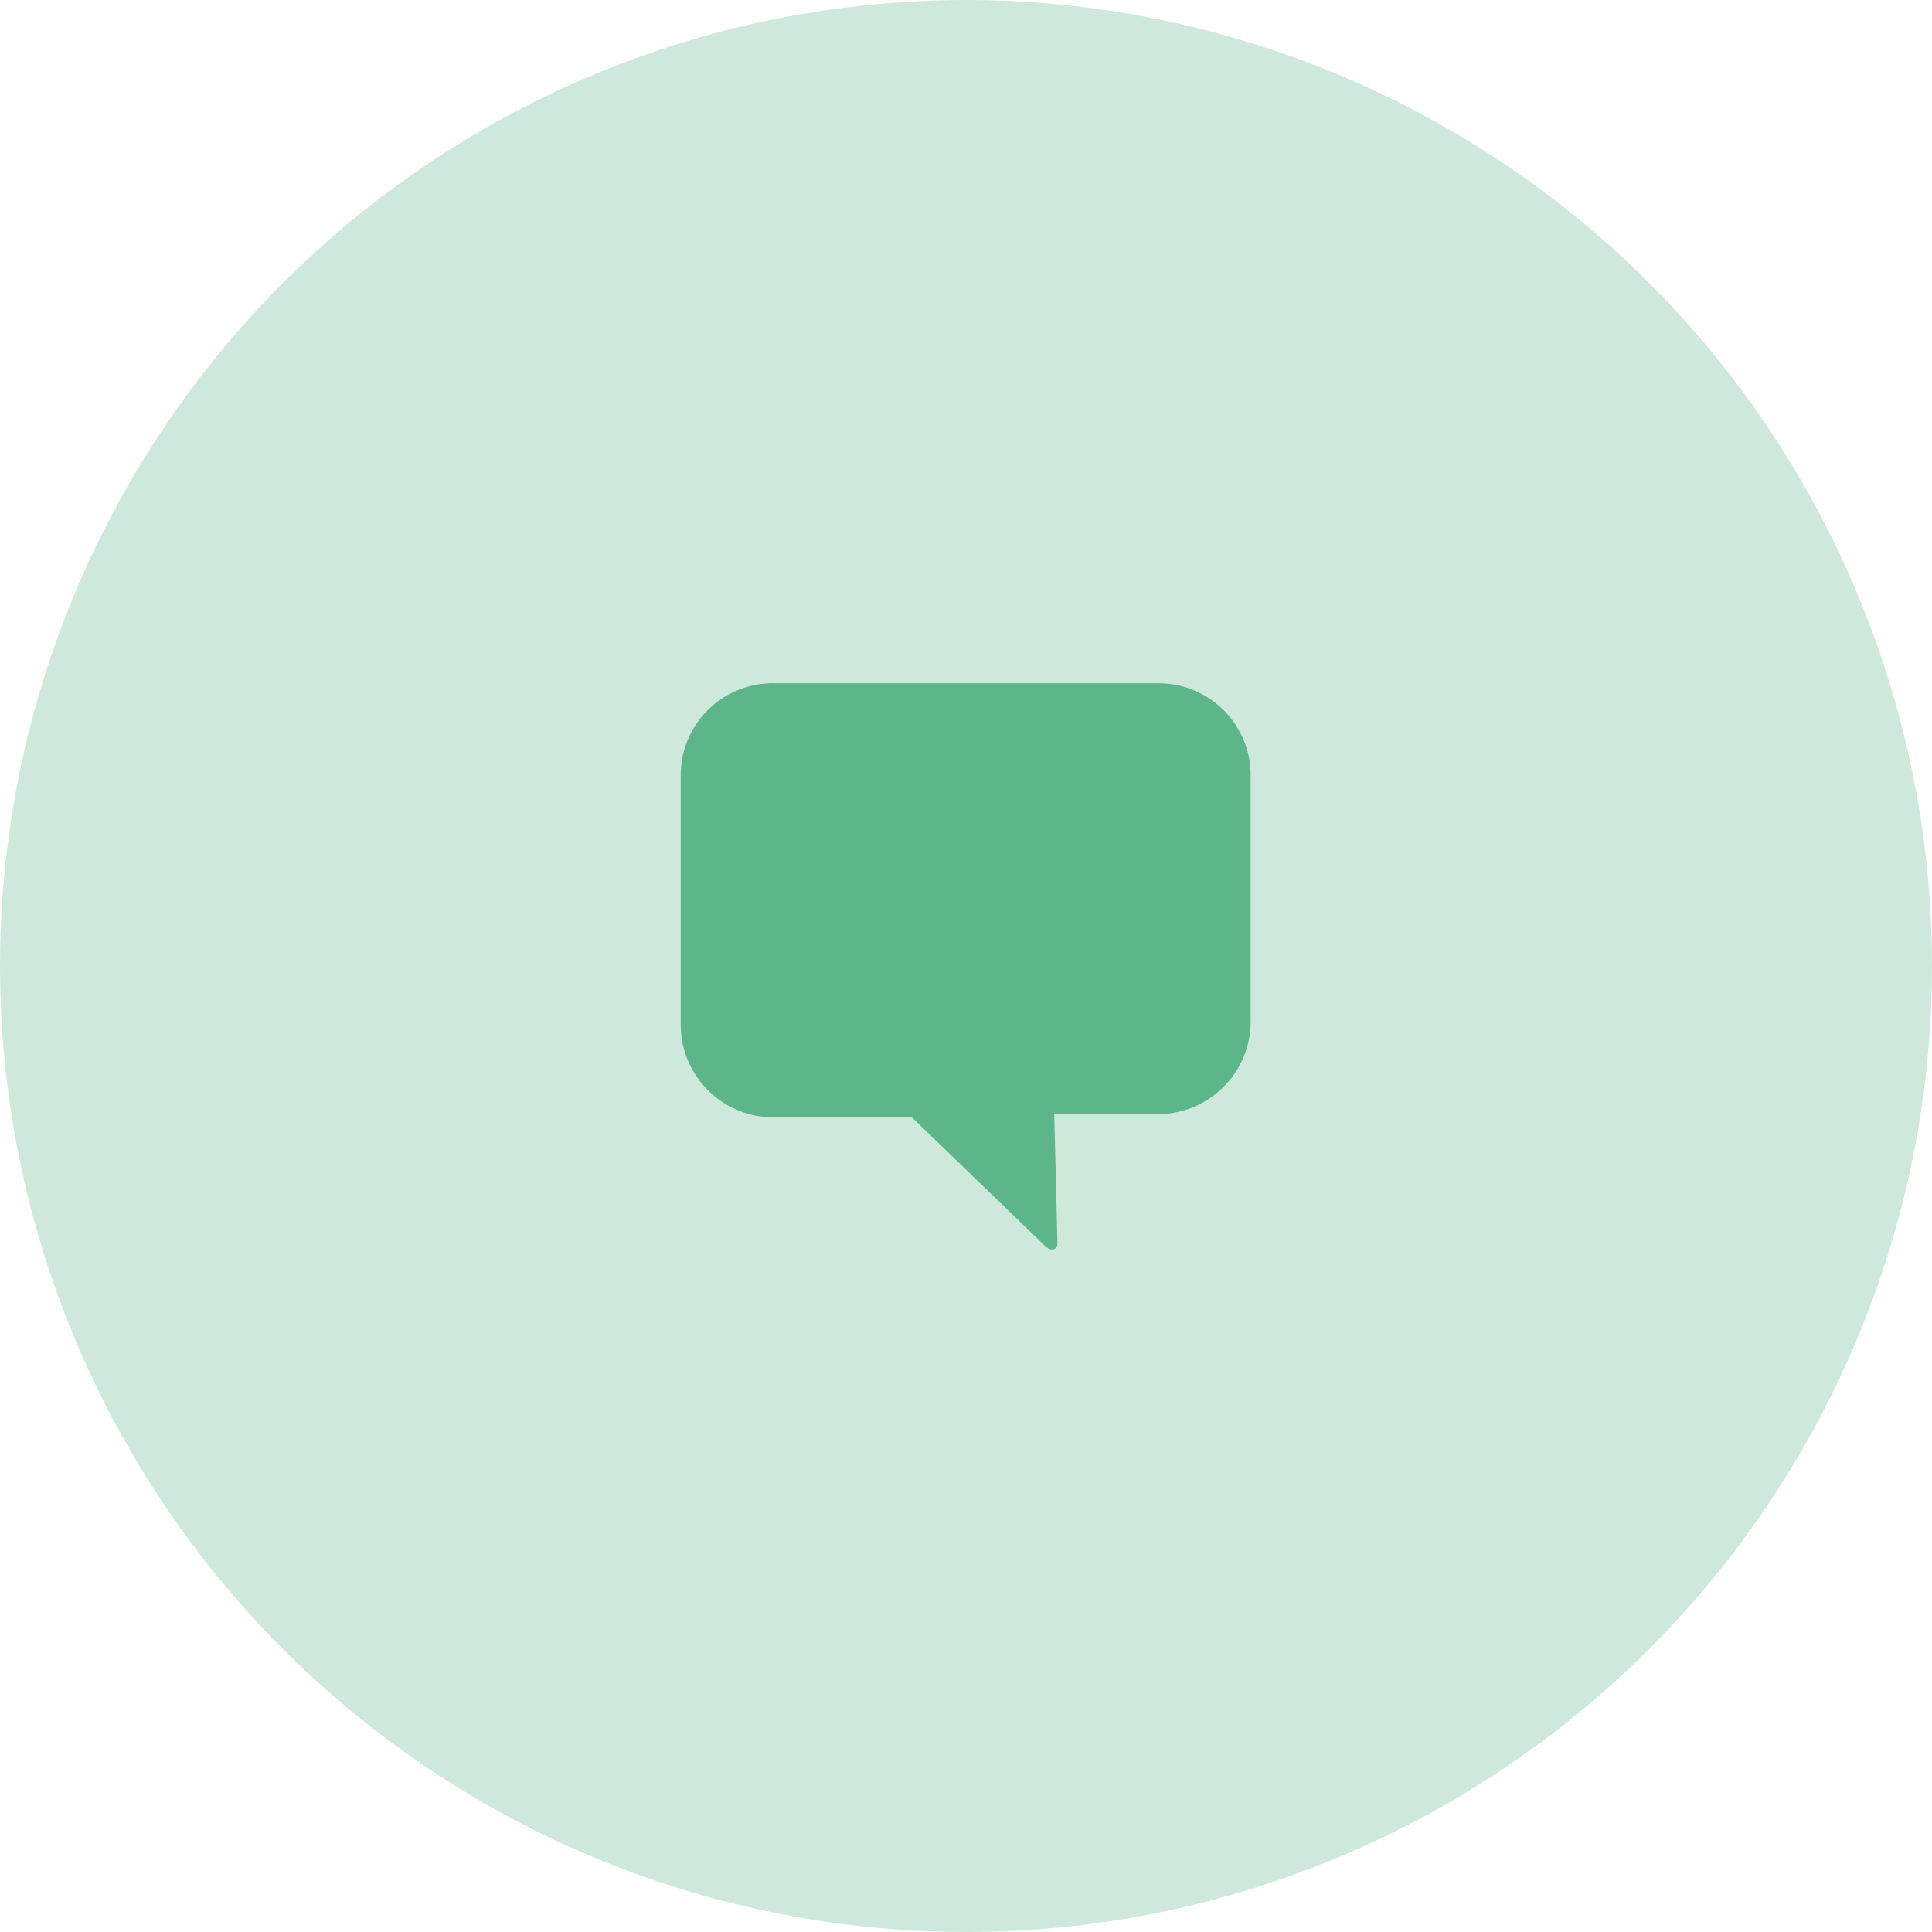
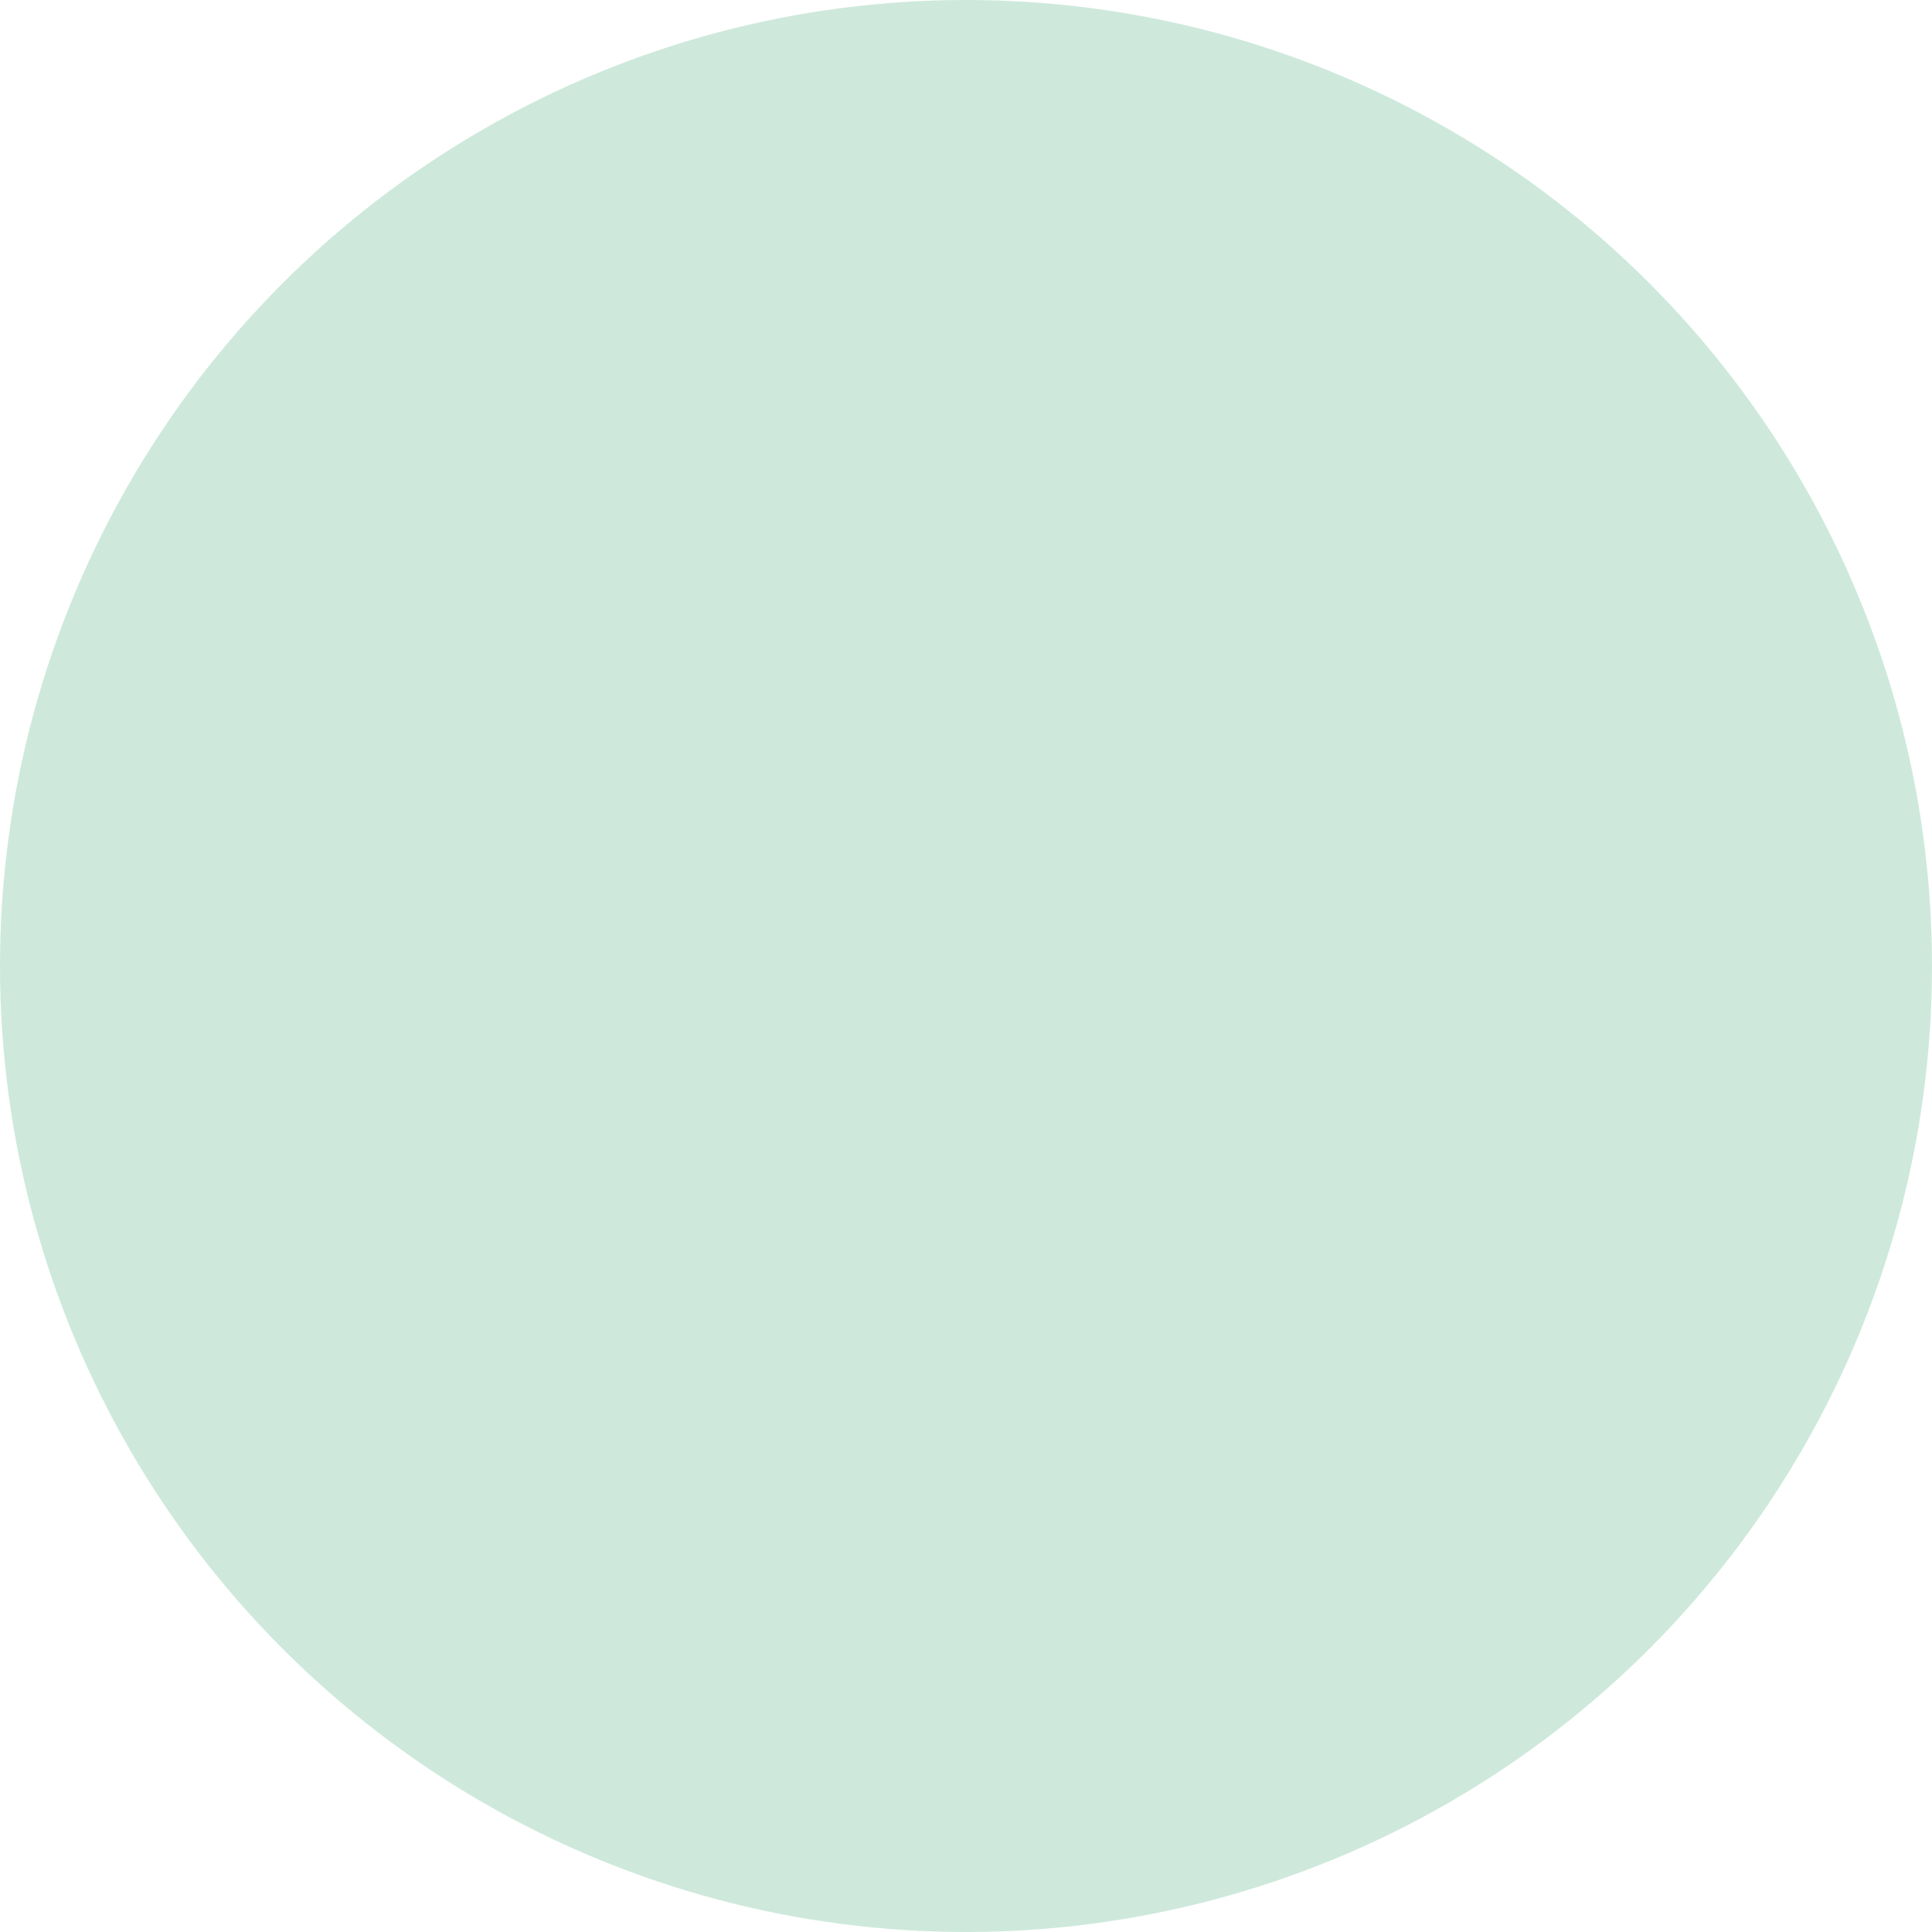
<svg xmlns="http://www.w3.org/2000/svg" viewBox="0 0 30 30">
  <defs>
    <style>.cls-1,.cls-2{fill:#5cb689;}.cls-1{fill-opacity:0.3;}.cls-2{fill-rule:evenodd;}</style>
  </defs>
  <title>Asset 4</title>
  <g id="Layer_2" data-name="Layer 2">
    <g id="Guides">
      <circle class="cls-1" cx="15" cy="15" r="15" />
-       <path class="cls-2" d="M12,10.61h6A1.43,1.43,0,0,1,19.42,12v3.82A1.44,1.44,0,0,1,18,17.3H16.37l.05,2c0,.12-.11.13-.19.05l-2.07-2H12a1.44,1.44,0,0,1-1.43-1.44V12A1.43,1.43,0,0,1,12,10.61Z" />
    </g>
  </g>
</svg>